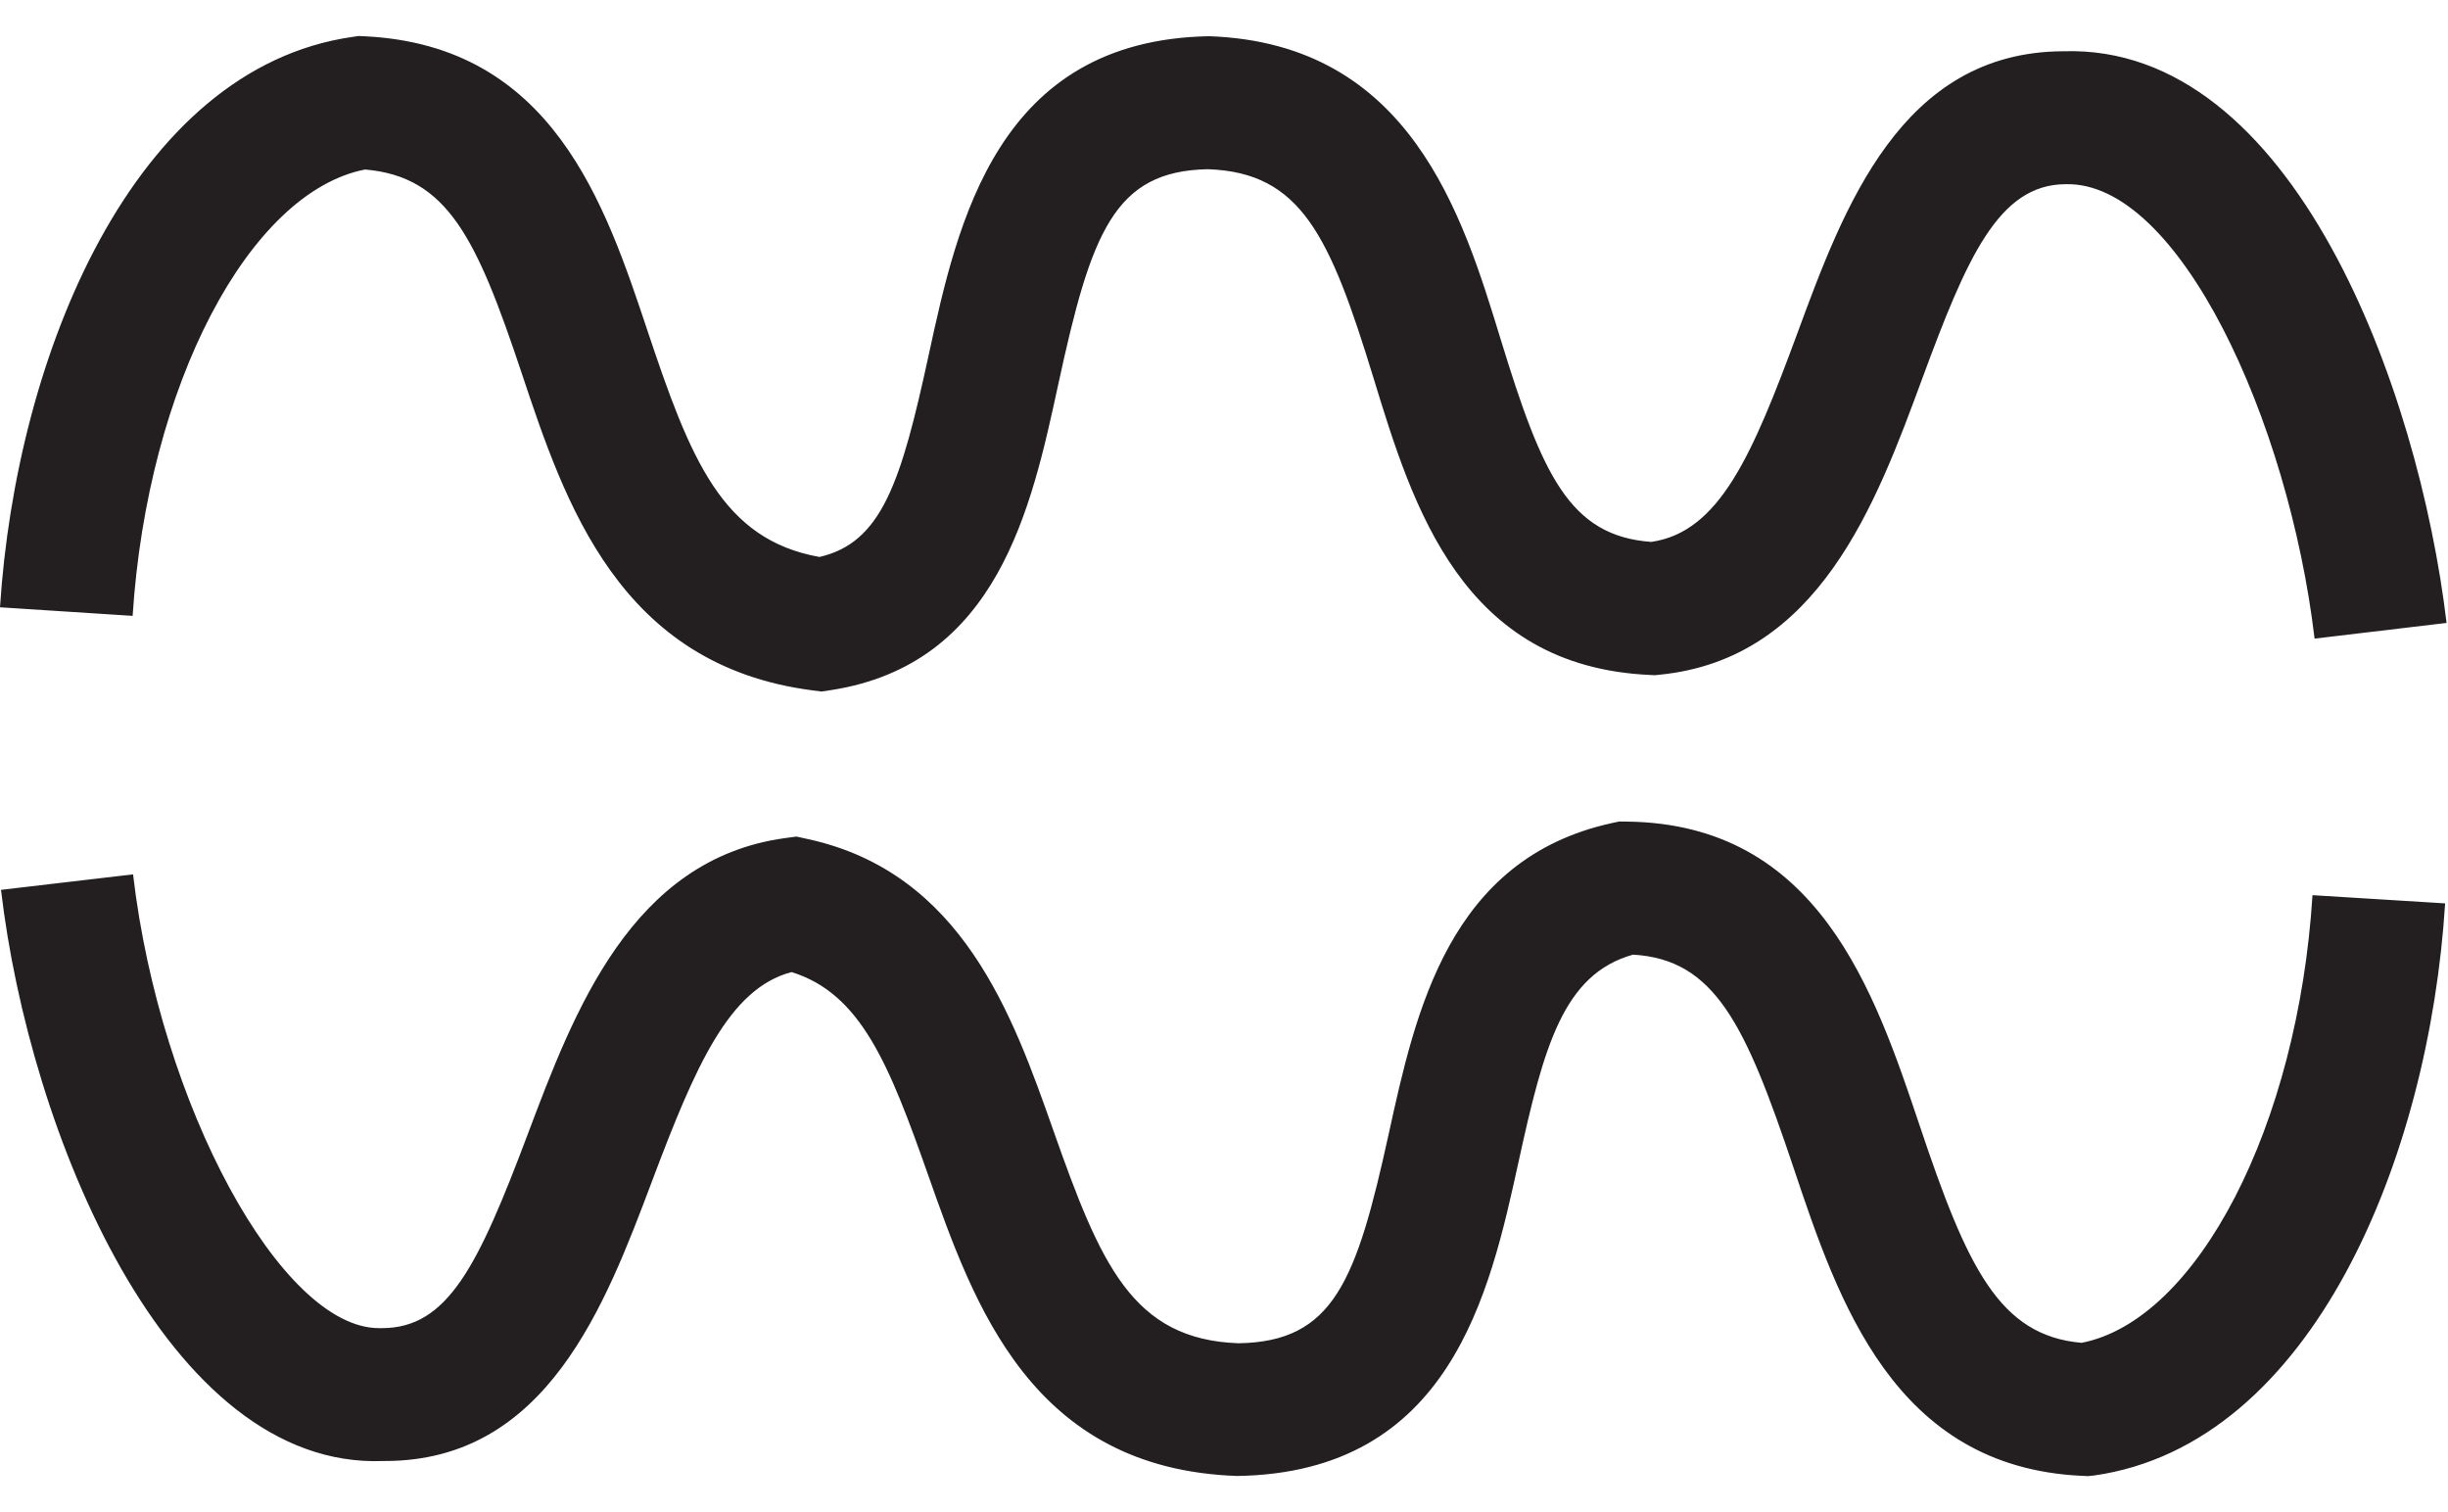
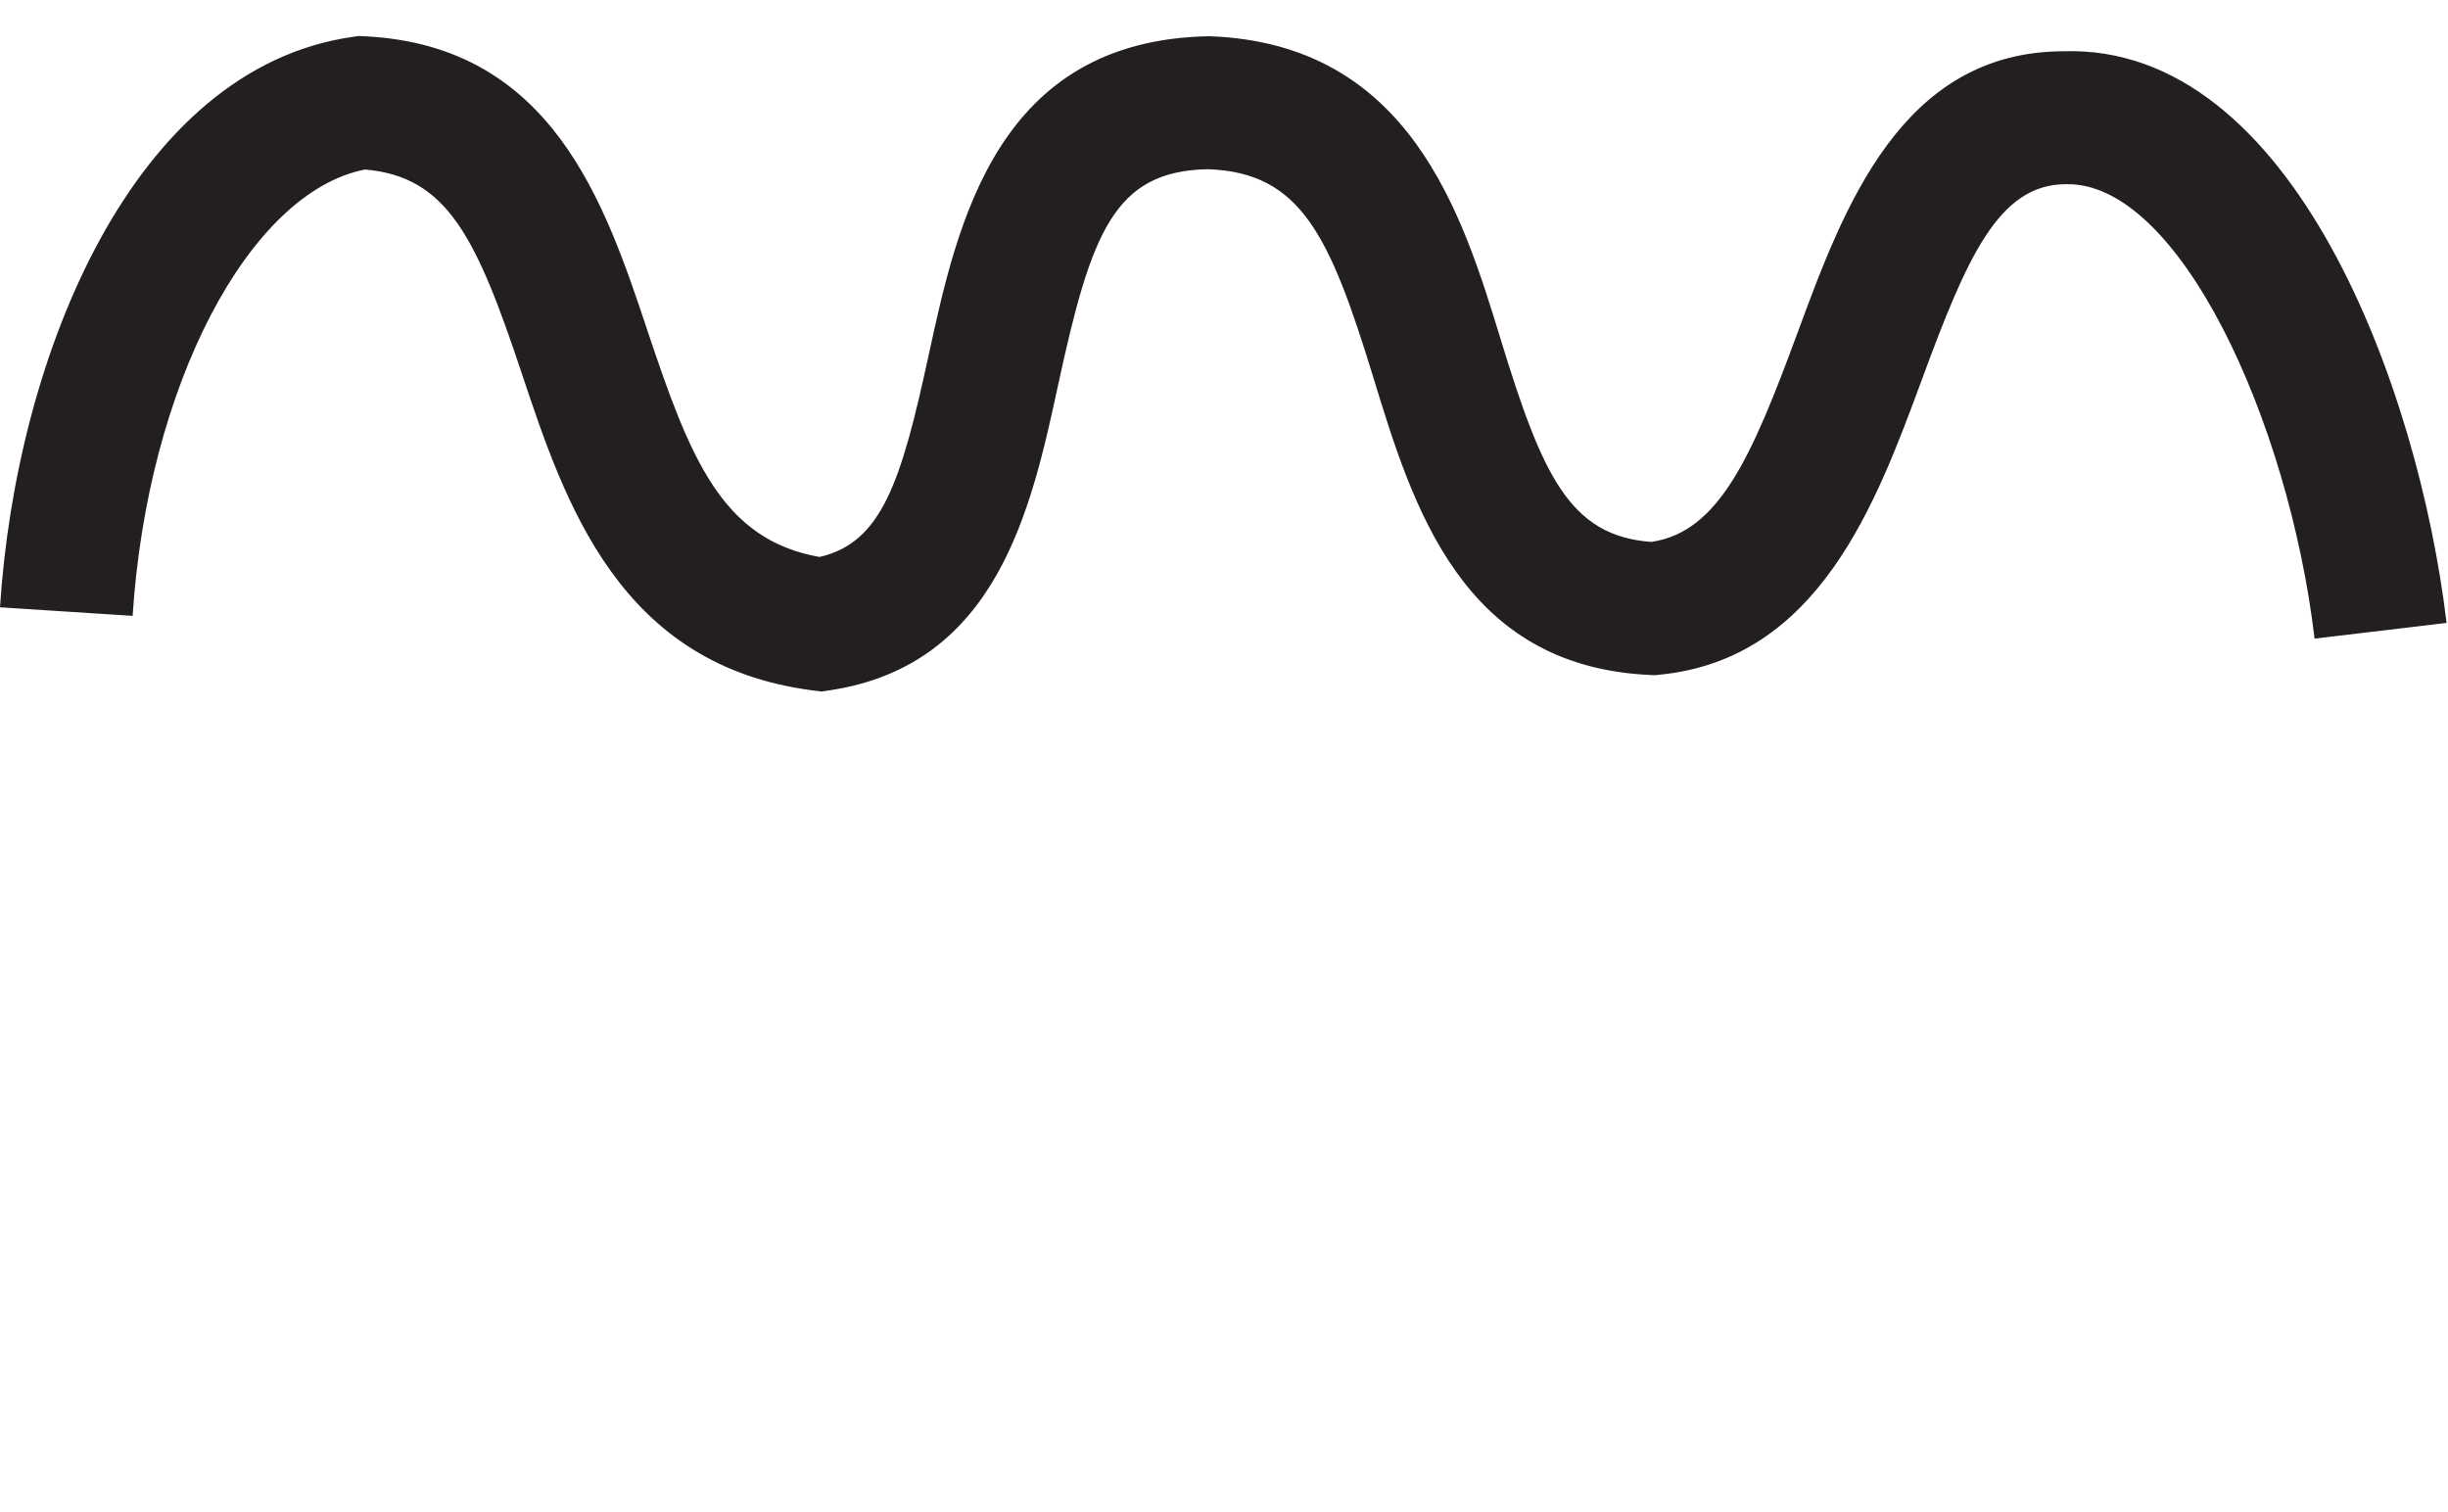
<svg xmlns="http://www.w3.org/2000/svg" width="34" height="21" viewBox="0 0 34 21" fill="none">
  <path d="M11.409 9.604L11.279 9.587C8.598 9.238 7.847 6.986 7.244 5.177C6.619 3.305 6.216 2.452 5.07 2.354C3.457 2.67 2.048 5.361 1.842 8.553L0 8.434C0.226 4.924 1.854 0.949 4.893 0.513L4.98 0.5L5.068 0.504C7.672 0.632 8.404 2.828 8.993 4.593C9.587 6.373 10.027 7.494 11.382 7.735C12.245 7.536 12.514 6.704 12.897 4.937C13.298 3.088 13.847 0.554 16.796 0.503C19.584 0.602 20.311 2.976 20.842 4.71C21.418 6.592 21.797 7.443 22.934 7.526C23.879 7.389 24.335 6.331 24.965 4.624C25.606 2.885 26.404 0.72 28.656 0.712C31.85 0.607 33.594 5.401 33.98 8.651L32.147 8.869C31.787 5.841 30.261 2.516 28.689 2.558C27.757 2.561 27.316 3.581 26.696 5.263C26.057 6.995 25.262 9.151 23.053 9.37L22.987 9.377L22.921 9.374C20.304 9.258 19.623 7.036 19.077 5.251C18.47 3.269 18.069 2.396 16.778 2.35C15.475 2.373 15.155 3.23 14.7 5.329C14.324 7.067 13.855 9.229 11.536 9.585L11.409 9.604Z" fill="#231F20" />
-   <path d="M29 20.5L28.913 20.496C26.304 20.374 25.531 18.068 24.91 16.216C24.243 14.229 23.82 13.324 22.68 13.258C21.709 13.531 21.44 14.541 21.09 16.14C20.691 17.96 20.145 20.453 17.182 20.498C14.329 20.399 13.531 18.135 12.89 16.316C12.349 14.781 11.957 13.799 10.994 13.5C10.126 13.727 9.657 14.808 9.059 16.396C8.405 18.132 7.593 20.29 5.347 20.29C5.338 20.29 5.33 20.29 5.322 20.29C2.318 20.409 0.406 15.718 0.014 12.358L1.848 12.143C2.222 15.347 3.906 18.445 5.264 18.445C5.277 18.444 5.29 18.444 5.305 18.445C6.22 18.445 6.642 17.579 7.332 15.746C7.972 14.048 8.768 11.934 10.899 11.64L11.061 11.618L11.221 11.653C13.368 12.121 14.069 14.107 14.631 15.703C15.284 17.553 15.725 18.602 17.201 18.655C18.52 18.634 18.839 17.796 19.288 15.746C19.661 14.045 20.125 11.927 22.386 11.431L22.489 11.409L22.594 11.41C25.256 11.441 26.035 13.766 26.662 15.632C27.319 17.593 27.764 18.549 28.911 18.649C30.518 18.335 31.917 15.636 32.118 12.432L33.96 12.546C33.739 16.07 32.121 20.058 29.087 20.491L29 20.5Z" fill="#231F20" />
</svg>